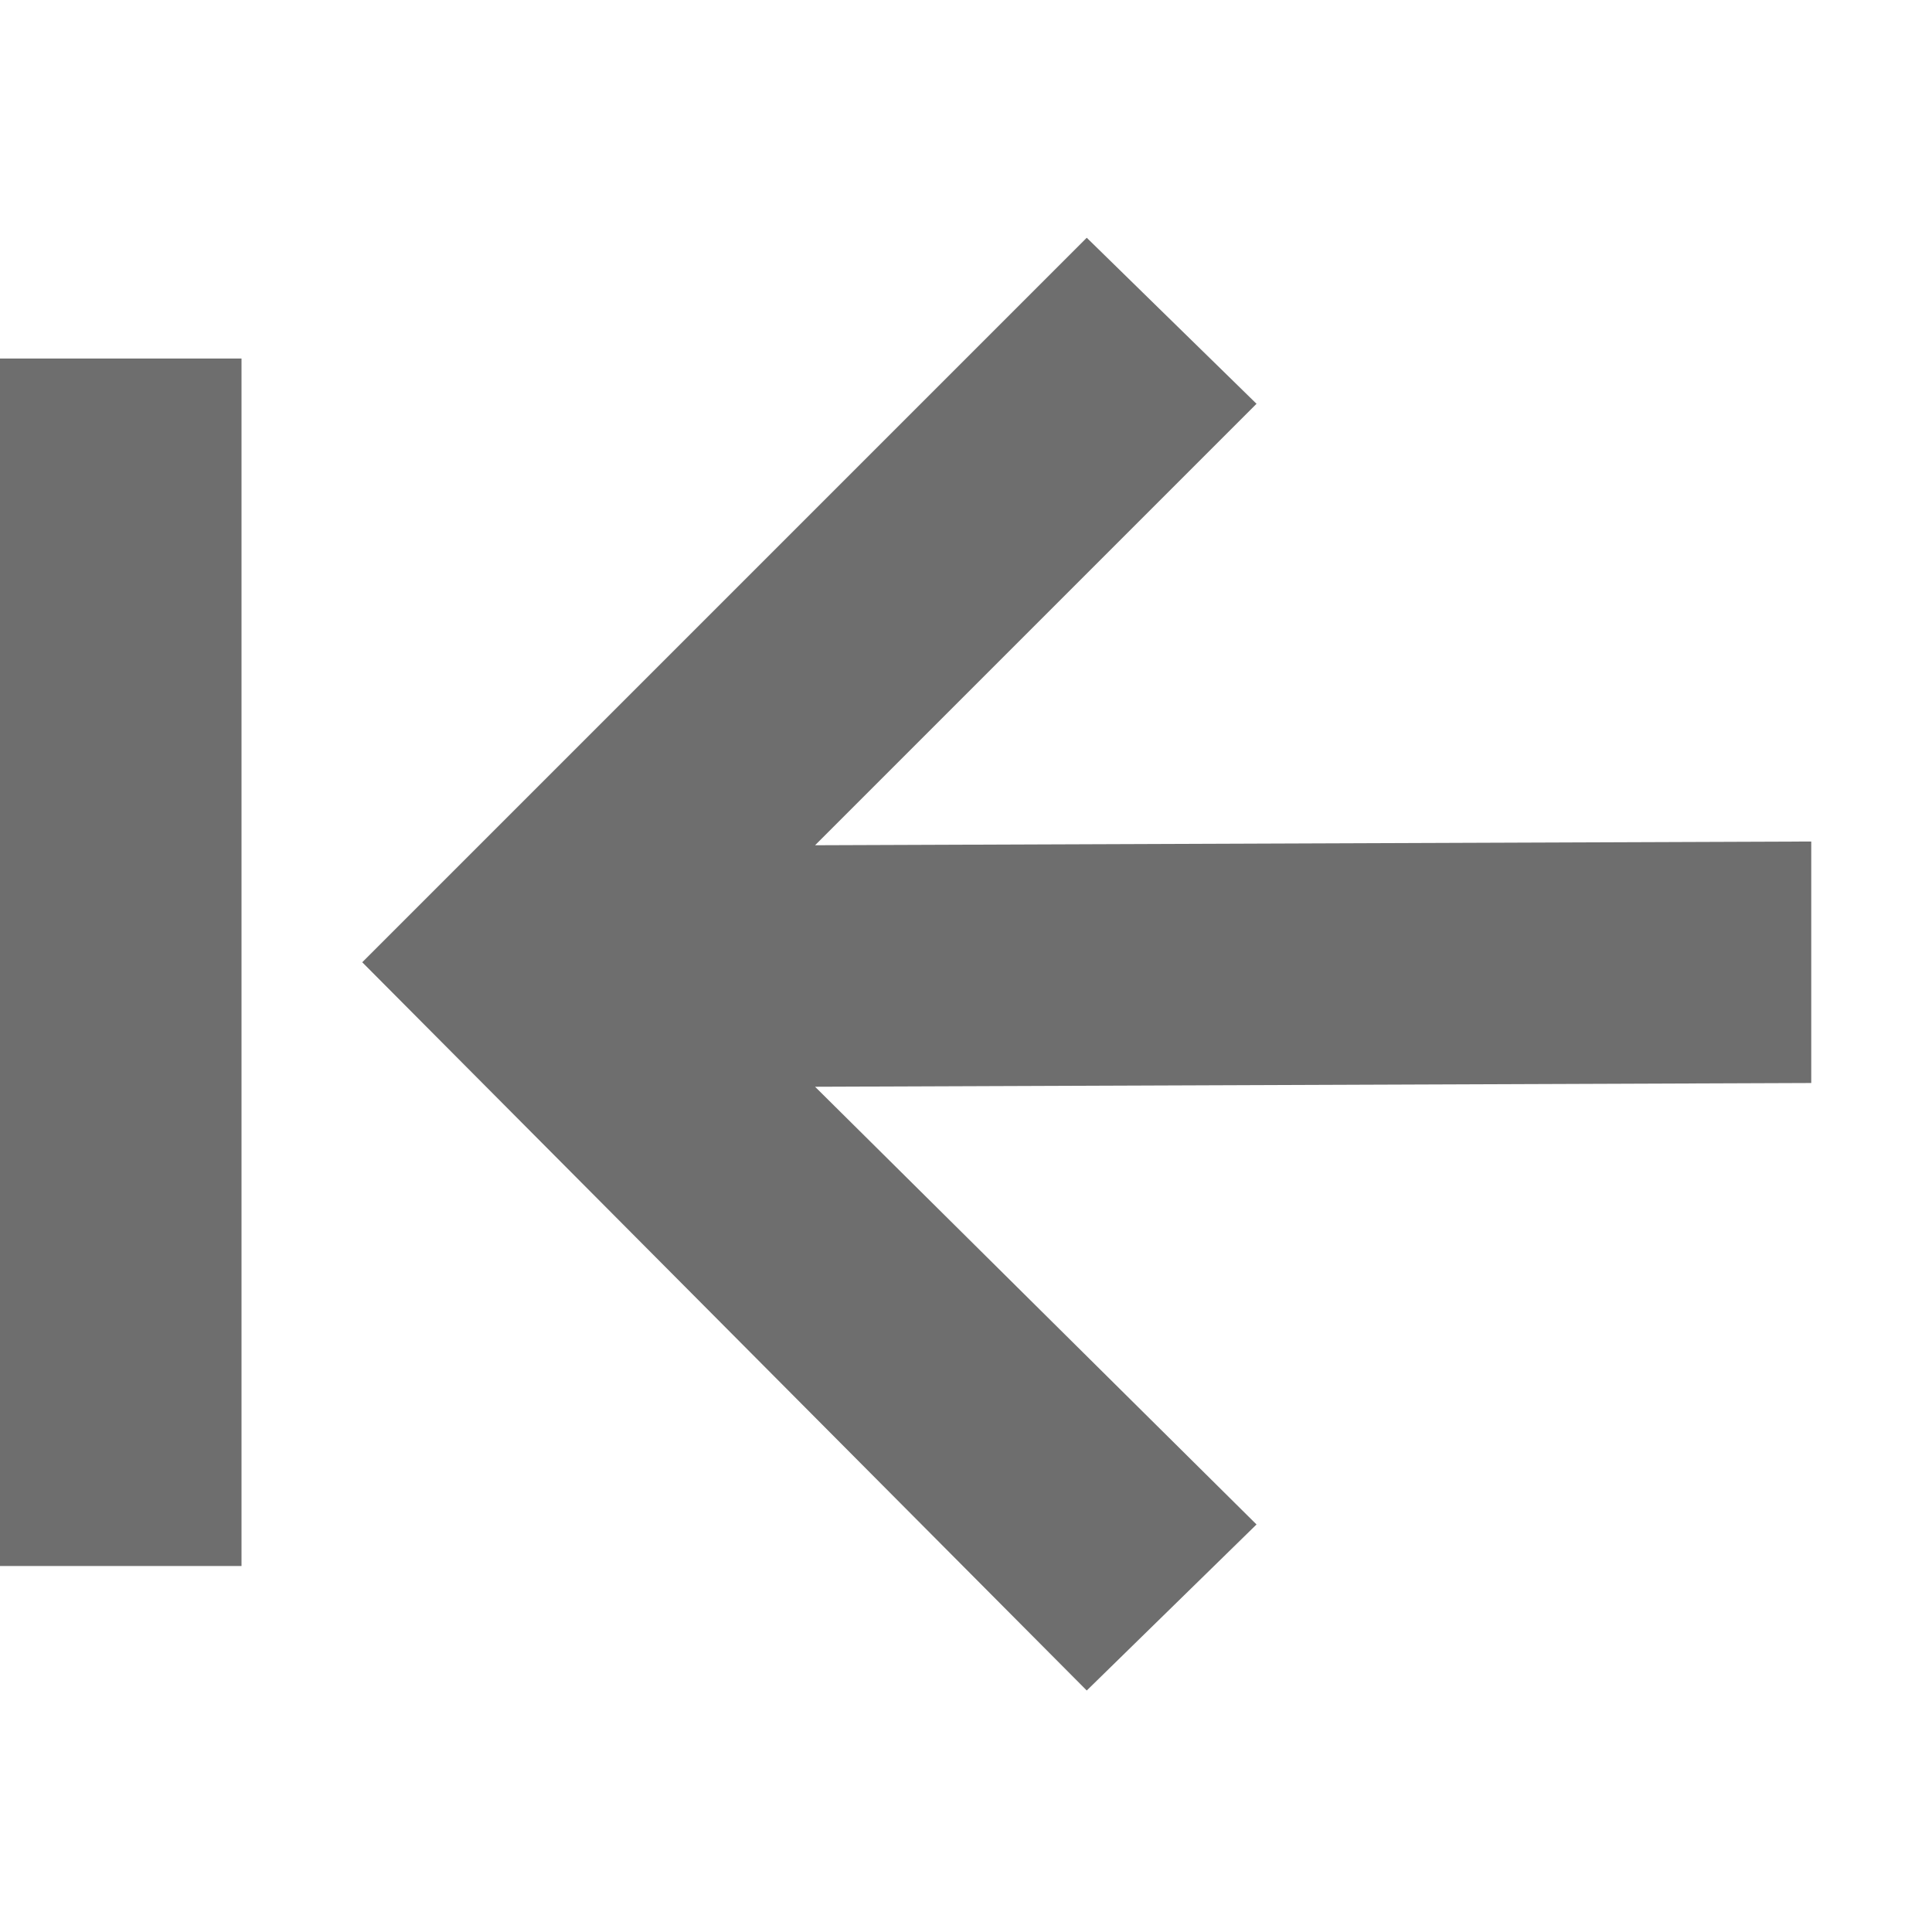
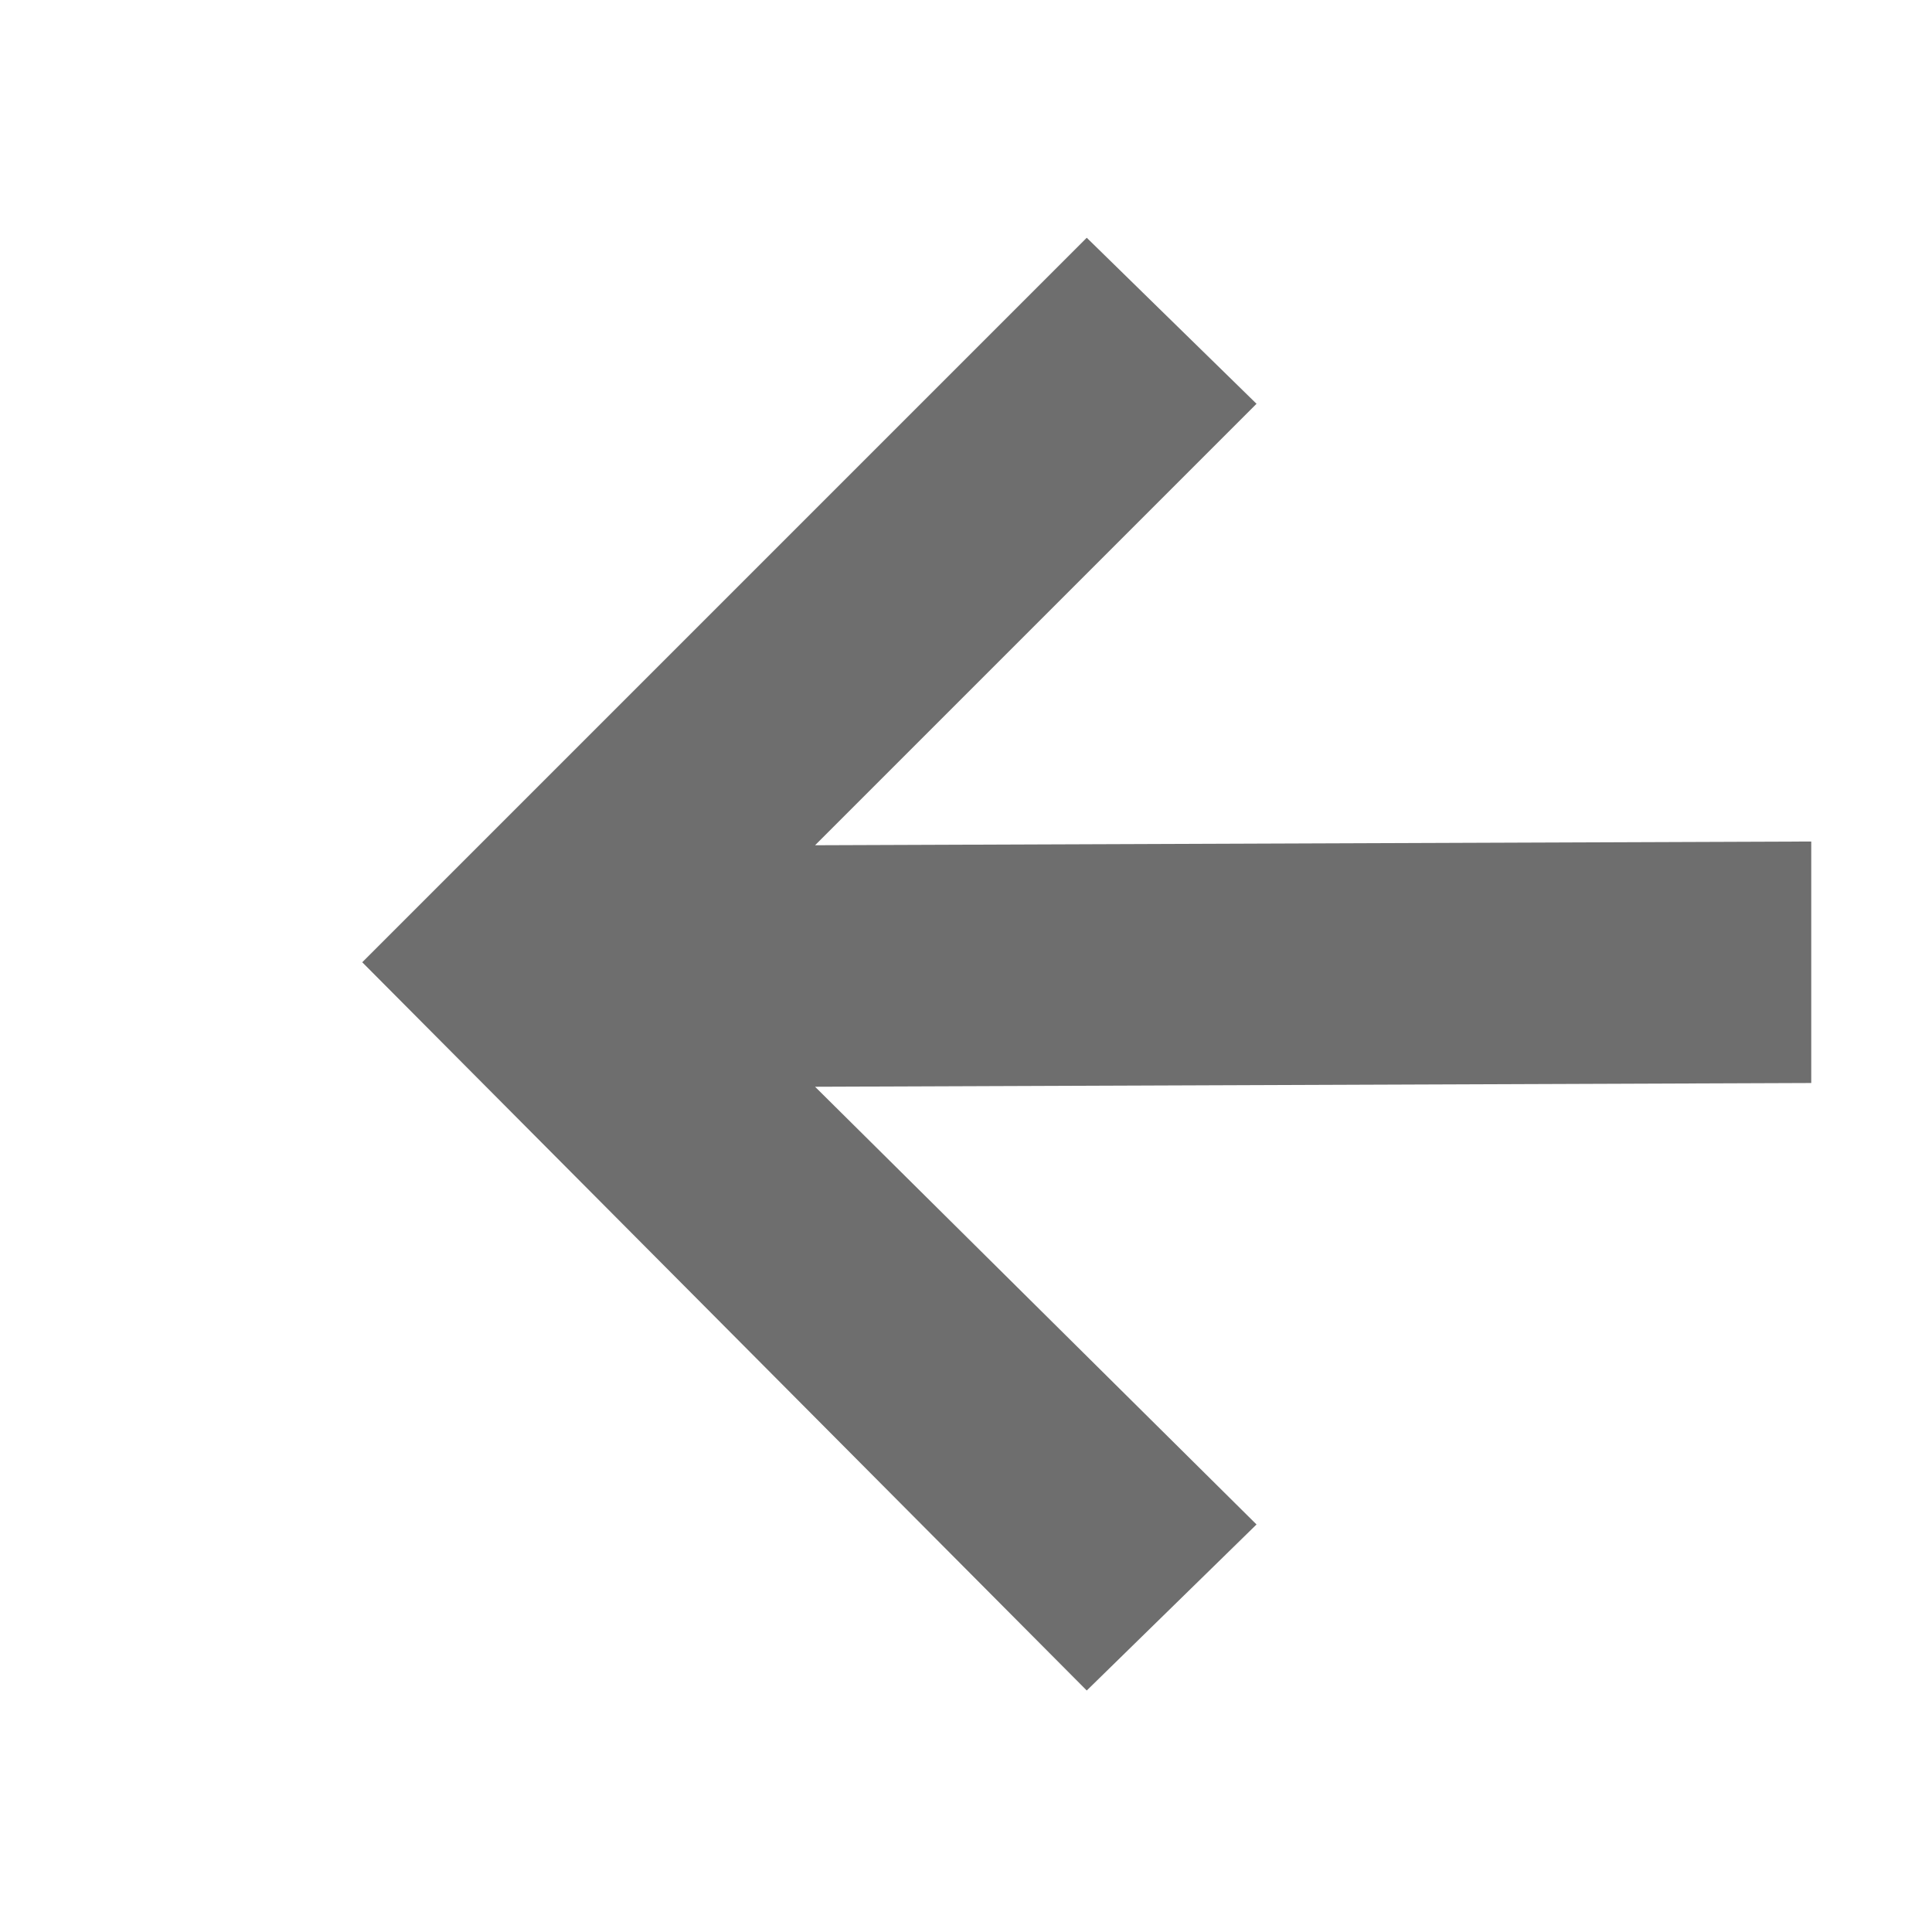
<svg xmlns="http://www.w3.org/2000/svg" width="16" height="16" viewBox="0 0 16 16" version="1.1" id="svg7">
  <defs id="defs3">
    <style id="current-color-scheme" type="text/css">
   .ColorScheme-Text { color:#6e6e6e; } .ColorScheme-Highlight { color:#5294e2; }
  </style>
  </defs>
-   <path style="fill:#6e6e6e;fill-opacity:1" d="m 9,1.969 -6,6 6,6.031 L 10.406,12.625 6.75,9 15,8.969 v -2 l -8.25,0.031 3.656,-3.656 z M 0,2.969 V 12.969 H 2 V 2.969 Z" id="path5849" />
+   <path style="fill:#6e6e6e;fill-opacity:1" d="m 9,1.969 -6,6 6,6.031 L 10.406,12.625 6.75,9 15,8.969 v -2 l -8.25,0.031 3.656,-3.656 z M 0,2.969 V 12.969 V 2.969 Z" id="path5849" />
</svg>